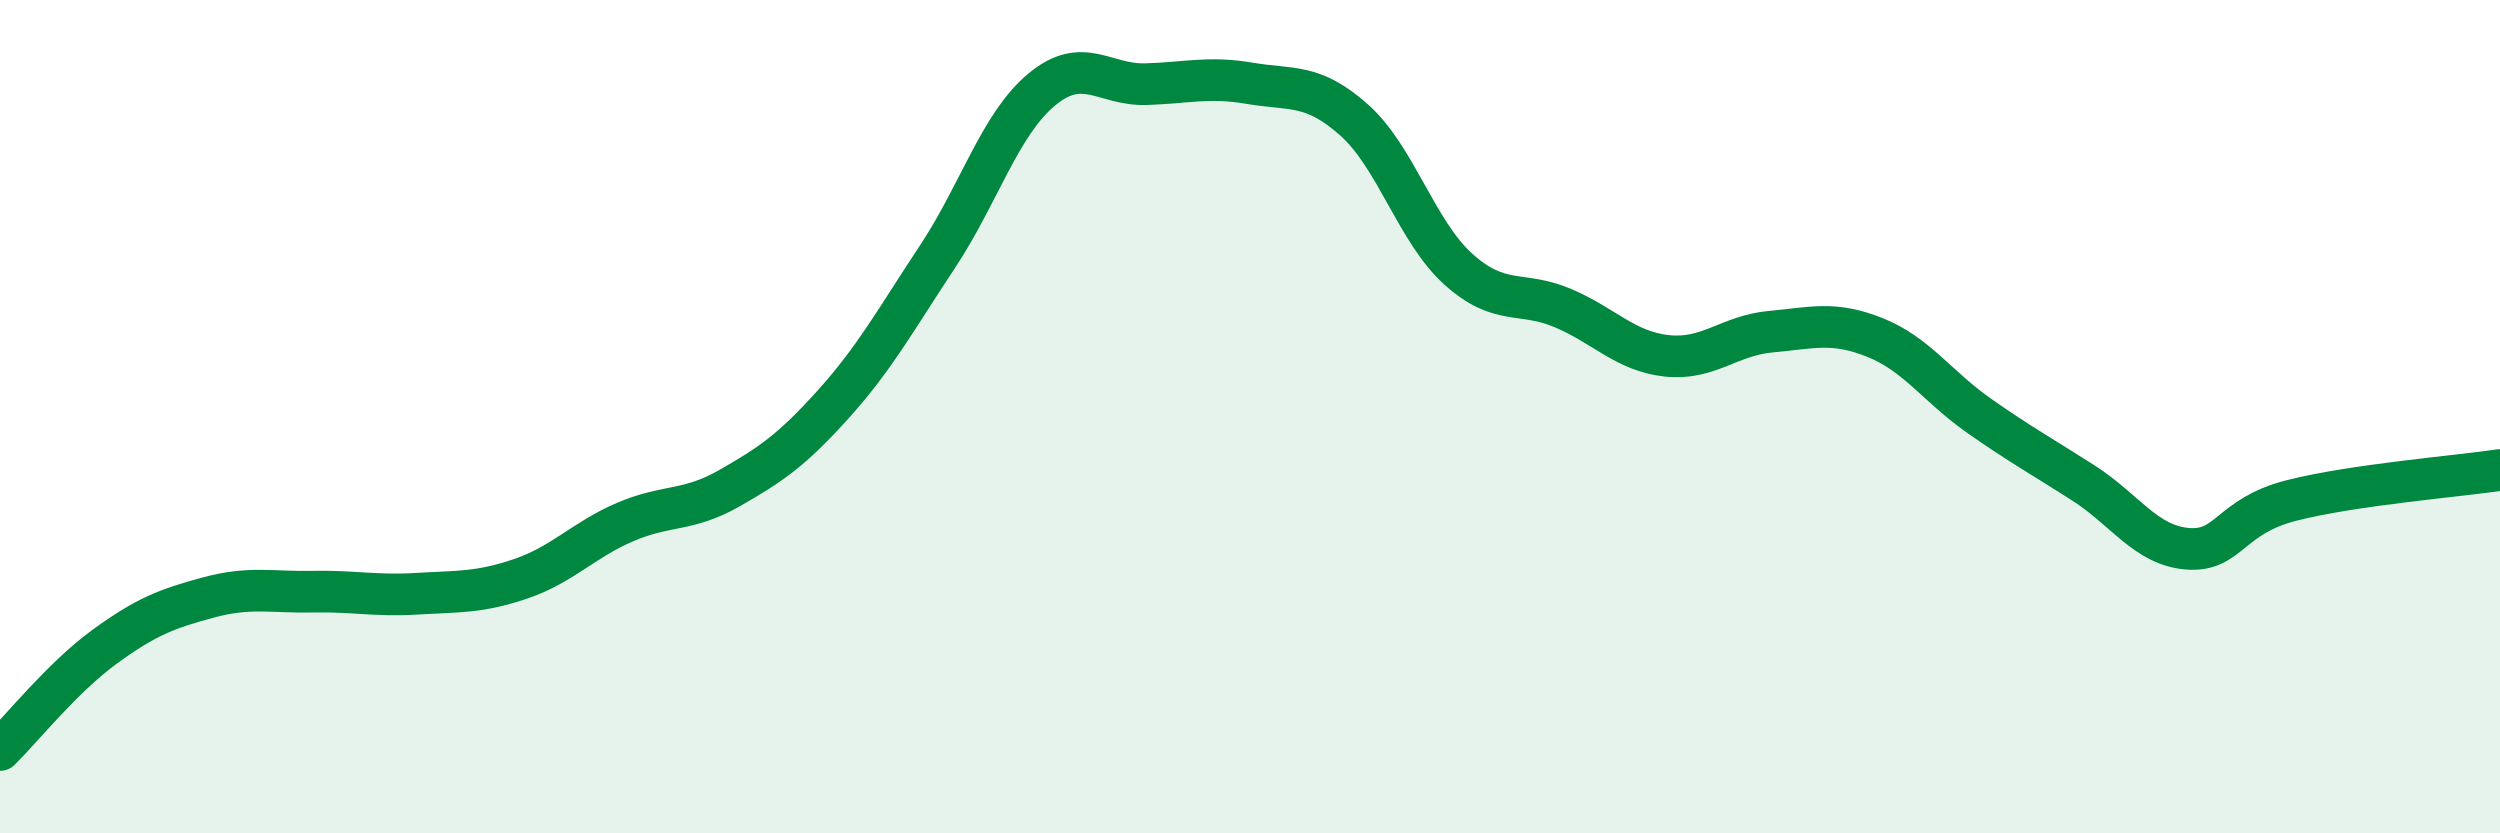
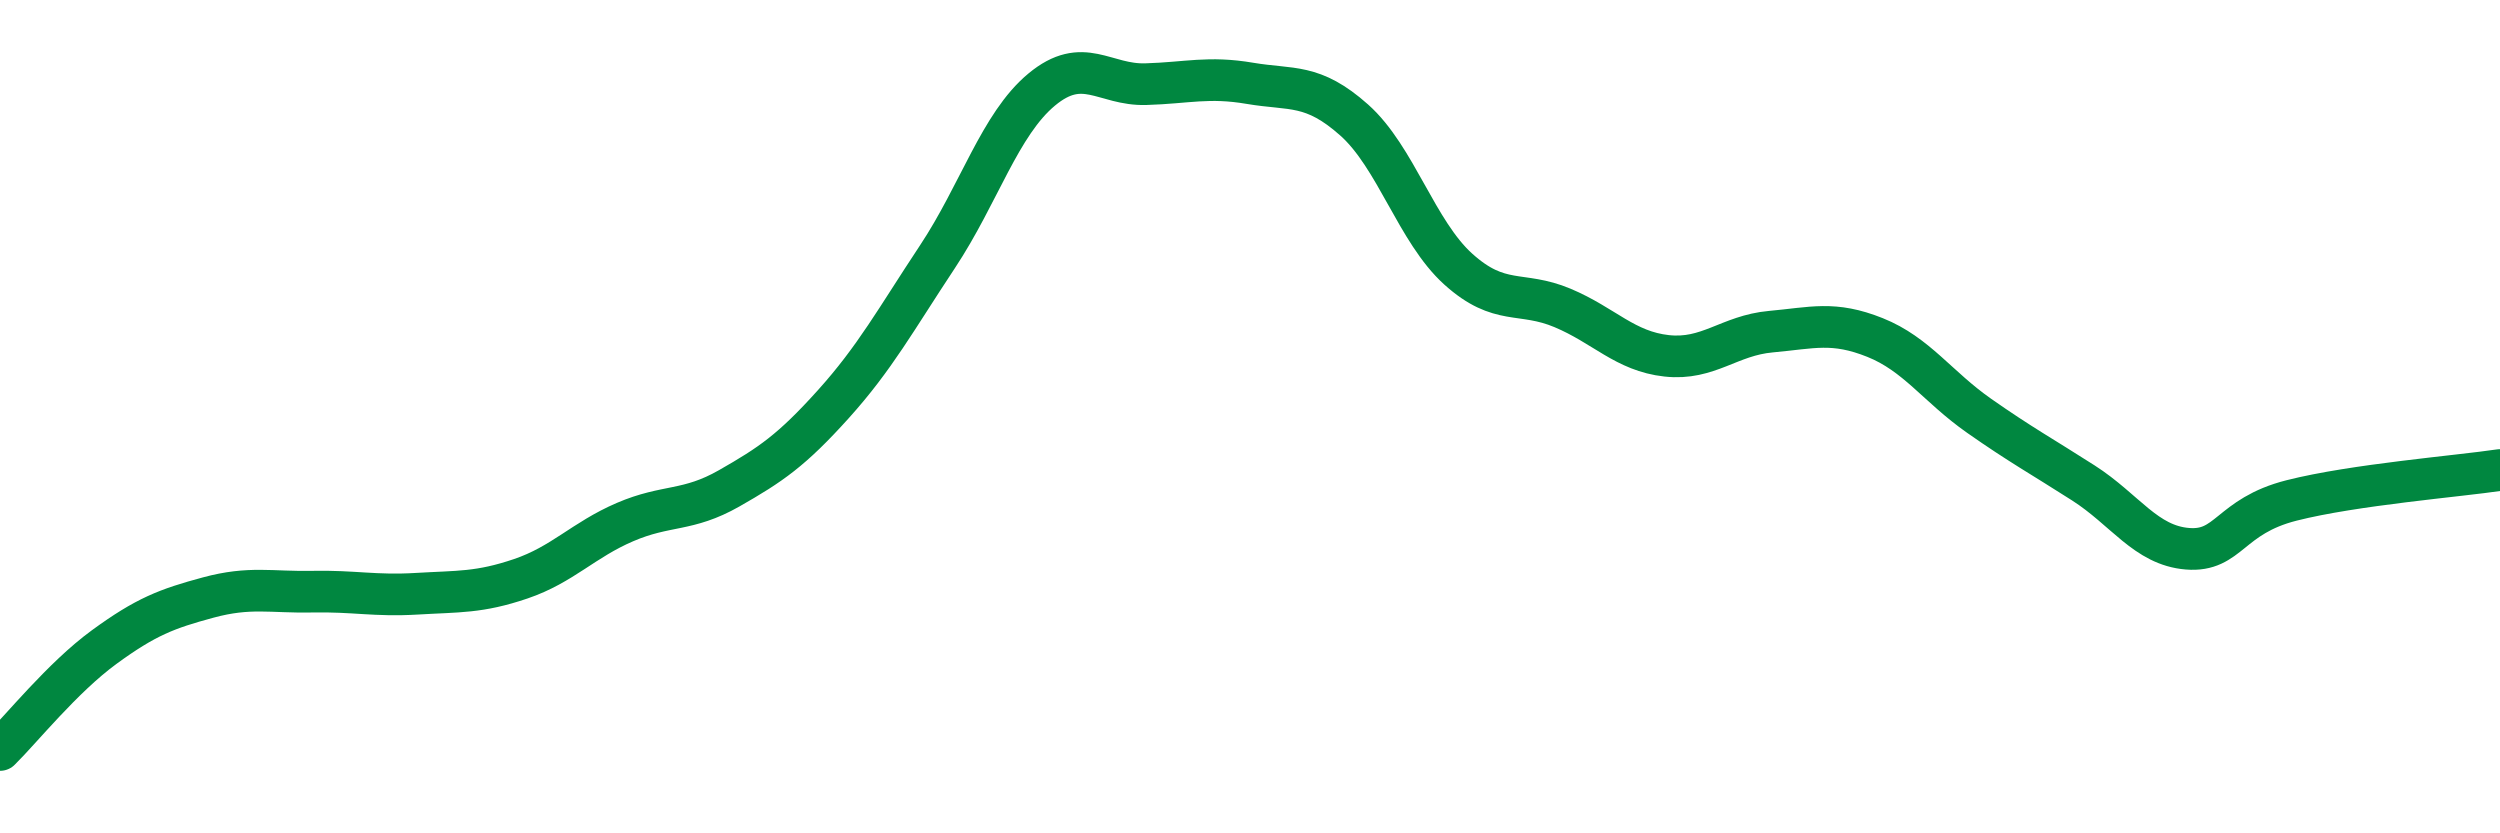
<svg xmlns="http://www.w3.org/2000/svg" width="60" height="20" viewBox="0 0 60 20">
-   <path d="M 0,18 C 0.5,17.51 1.5,16.26 2.5,15.53 C 3.5,14.8 4,14.61 5,14.34 C 6,14.07 6.5,14.22 7.5,14.2 C 8.5,14.18 9,14.31 10,14.25 C 11,14.19 11.5,14.23 12.5,13.89 C 13.5,13.55 14,12.96 15,12.53 C 16,12.1 16.5,12.29 17.5,11.72 C 18.5,11.15 19,10.81 20,9.7 C 21,8.59 21.5,7.67 22.5,6.16 C 23.5,4.65 24,2.98 25,2.15 C 26,1.32 26.5,2.05 27.5,2.02 C 28.5,1.99 29,1.83 30,2 C 31,2.17 31.5,1.99 32.5,2.88 C 33.5,3.77 34,5.56 35,6.46 C 36,7.36 36.5,6.97 37.5,7.39 C 38.5,7.81 39,8.43 40,8.54 C 41,8.65 41.5,8.05 42.5,7.96 C 43.5,7.87 44,7.7 45,8.1 C 46,8.5 46.5,9.28 47.5,9.98 C 48.5,10.68 49,10.95 50,11.59 C 51,12.23 51.5,13.09 52.5,13.17 C 53.5,13.25 53.5,12.39 55,12.01 C 56.5,11.63 59,11.43 60,11.28L60 20L0 20Z" fill="#008740" opacity="0.1" stroke-linecap="round" stroke-linejoin="round" />
  <path d="M 0,18 C 0.5,17.51 1.5,16.26 2.5,15.53 C 3.5,14.8 4,14.61 5,14.34 C 6,14.07 6.5,14.22 7.5,14.2 C 8.5,14.18 9,14.31 10,14.25 C 11,14.19 11.5,14.23 12.5,13.89 C 13.5,13.55 14,12.96 15,12.53 C 16,12.1 16.5,12.29 17.5,11.72 C 18.5,11.15 19,10.81 20,9.7 C 21,8.59 21.5,7.67 22.5,6.16 C 23.5,4.65 24,2.98 25,2.15 C 26,1.32 26.5,2.05 27.5,2.02 C 28.5,1.99 29,1.83 30,2 C 31,2.17 31.5,1.99 32.5,2.88 C 33.5,3.77 34,5.56 35,6.46 C 36,7.36 36.5,6.97 37.5,7.39 C 38.5,7.81 39,8.43 40,8.54 C 41,8.65 41.5,8.05 42.5,7.96 C 43.5,7.87 44,7.7 45,8.1 C 46,8.5 46.5,9.28 47.5,9.98 C 48.5,10.68 49,10.95 50,11.59 C 51,12.23 51.5,13.09 52.5,13.17 C 53.5,13.25 53.5,12.39 55,12.01 C 56.5,11.63 59,11.43 60,11.28" stroke="#008740" stroke-width="1" fill="none" stroke-linecap="round" stroke-linejoin="round" />
</svg>